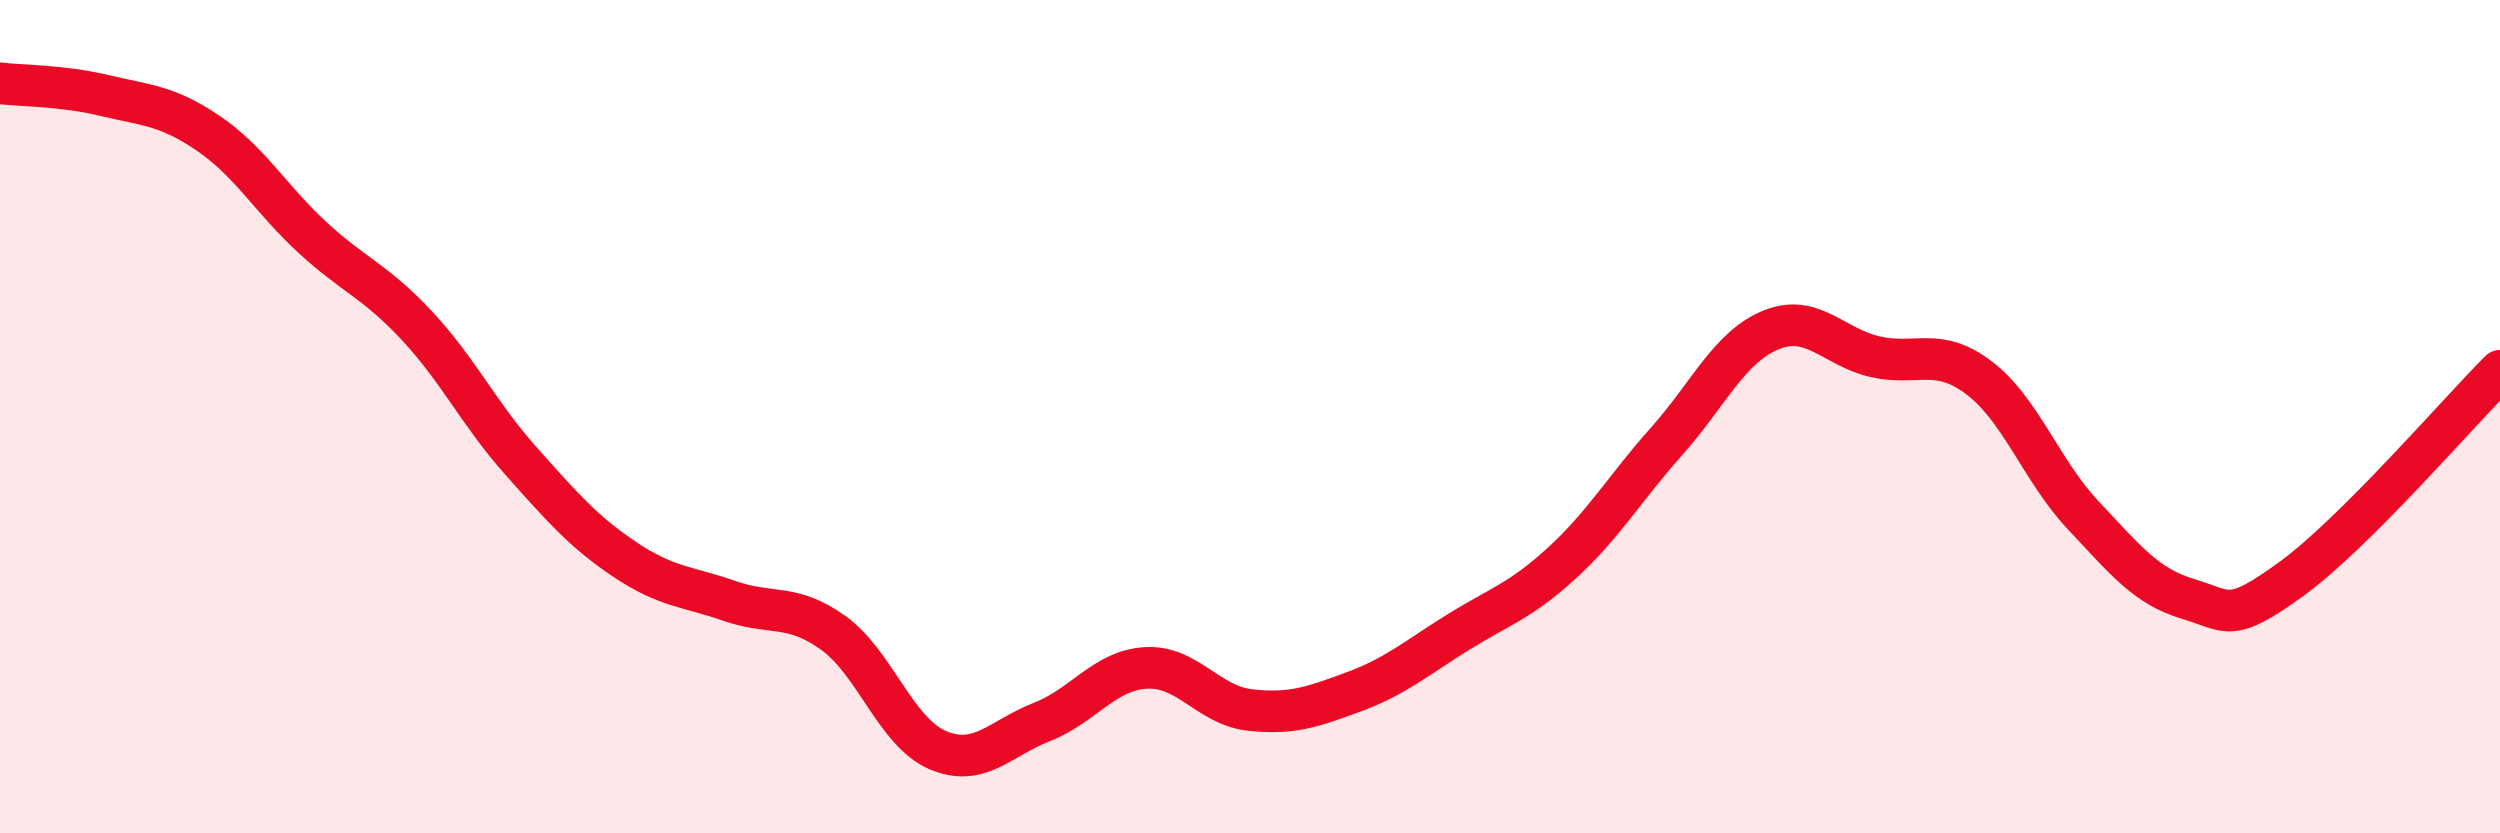
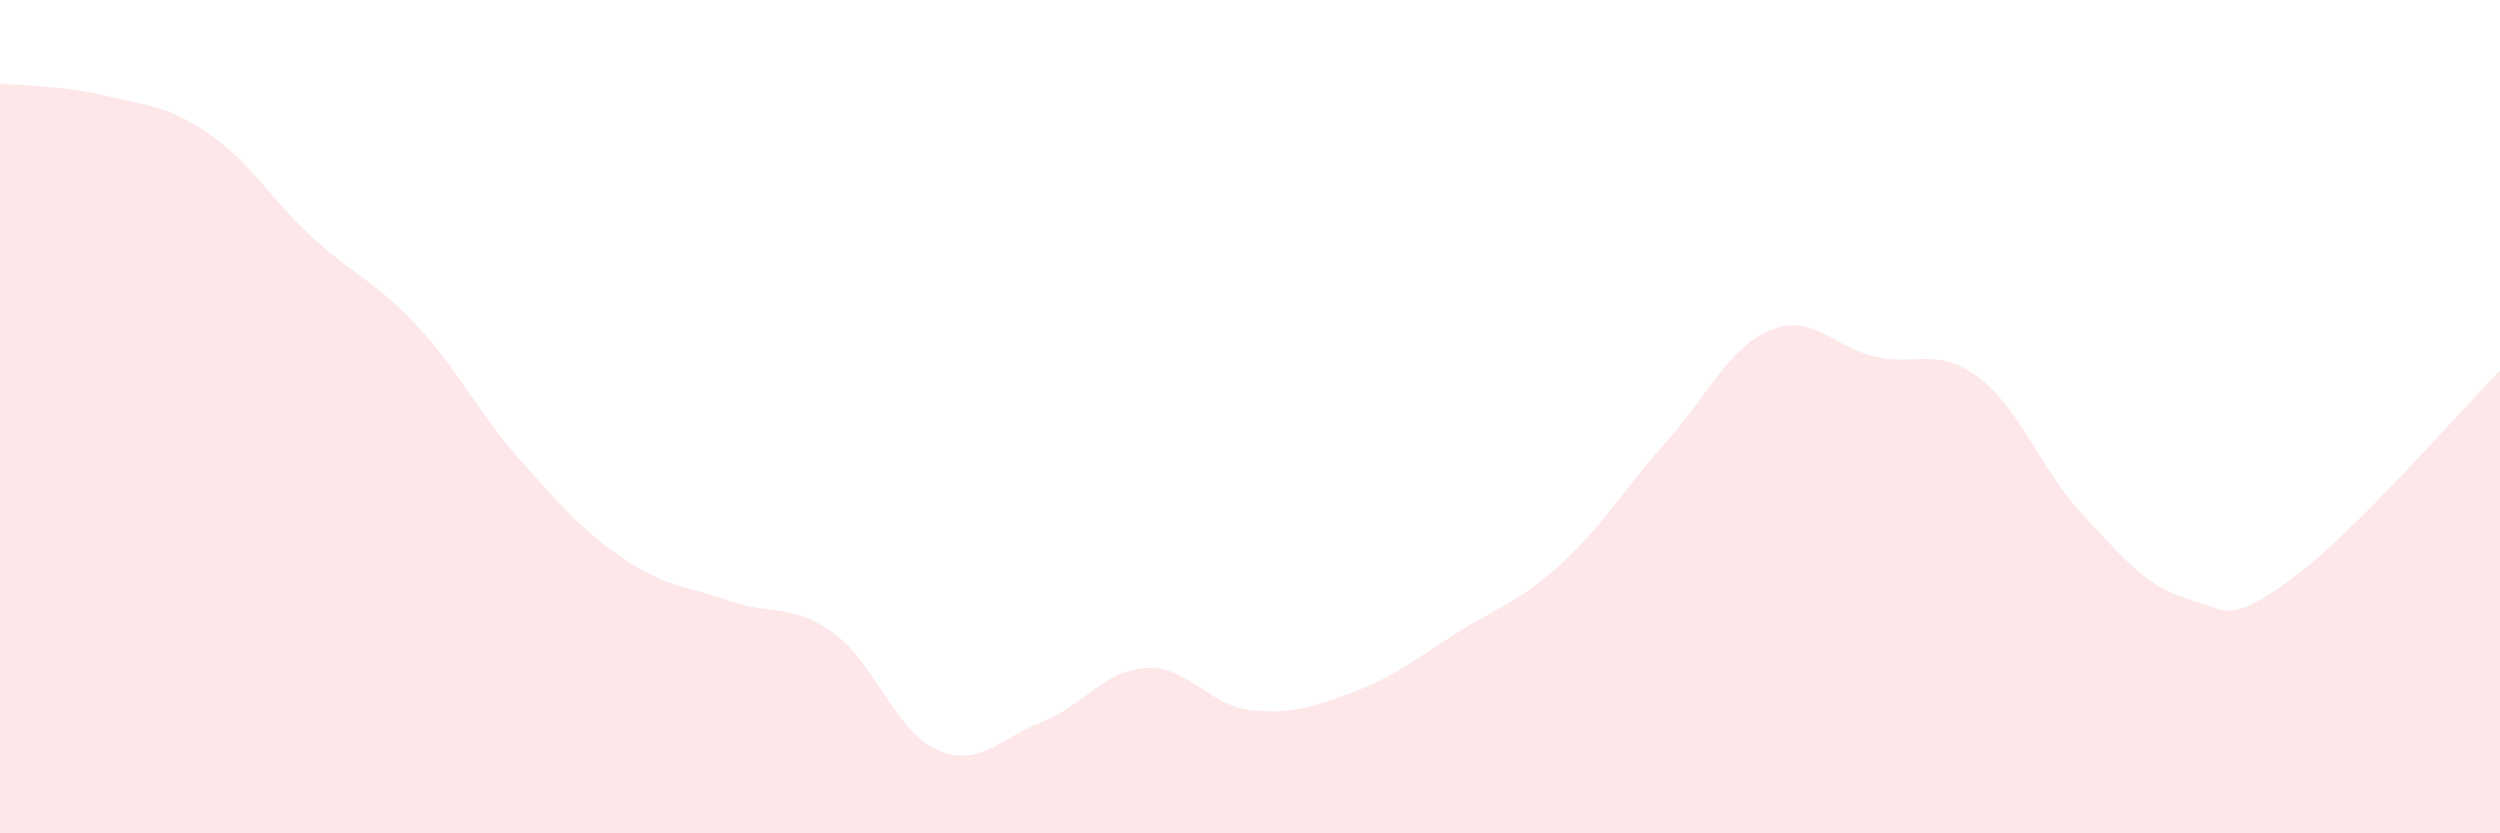
<svg xmlns="http://www.w3.org/2000/svg" width="60" height="20" viewBox="0 0 60 20">
  <path d="M 0,2 C 0.5,2.06 1.5,2.05 2.5,2.29 C 3.5,2.53 4,2.52 5,3.2 C 6,3.88 6.5,4.78 7.5,5.7 C 8.5,6.62 9,6.74 10,7.81 C 11,8.88 11.5,9.94 12.5,11.06 C 13.5,12.18 14,12.76 15,13.43 C 16,14.1 16.5,14.07 17.5,14.42 C 18.5,14.77 19,14.47 20,15.19 C 21,15.91 21.5,17.57 22.5,18 C 23.5,18.43 24,17.72 25,17.33 C 26,16.94 26.5,16.09 27.5,16.03 C 28.5,15.97 29,16.93 30,17.04 C 31,17.15 31.5,16.97 32.5,16.6 C 33.5,16.23 34,15.79 35,15.17 C 36,14.55 36.5,14.42 37.5,13.5 C 38.5,12.58 39,11.71 40,10.59 C 41,9.47 41.5,8.33 42.5,7.92 C 43.5,7.51 44,8.33 45,8.56 C 46,8.79 46.5,8.31 47.5,9.07 C 48.5,9.83 49,11.31 50,12.37 C 51,13.43 51.5,14.07 52.5,14.37 C 53.5,14.67 53.5,14.98 55,13.89 C 56.5,12.8 59,9.9 60,8.9L60 20L0 20Z" fill="#EB0A25" opacity="0.1" stroke-linecap="round" stroke-linejoin="round" />
-   <path d="M 0,2 C 0.5,2.06 1.5,2.05 2.5,2.29 C 3.5,2.53 4,2.52 5,3.2 C 6,3.88 6.5,4.78 7.5,5.7 C 8.5,6.62 9,6.74 10,7.81 C 11,8.88 11.5,9.94 12.5,11.06 C 13.5,12.18 14,12.76 15,13.43 C 16,14.1 16.5,14.07 17.5,14.42 C 18.5,14.77 19,14.47 20,15.19 C 21,15.91 21.5,17.57 22.5,18 C 23.5,18.43 24,17.72 25,17.33 C 26,16.94 26.5,16.09 27.5,16.03 C 28.5,15.97 29,16.93 30,17.04 C 31,17.15 31.5,16.97 32.5,16.6 C 33.5,16.23 34,15.79 35,15.17 C 36,14.55 36.5,14.42 37.5,13.5 C 38.5,12.58 39,11.71 40,10.59 C 41,9.47 41.5,8.33 42.5,7.92 C 43.5,7.51 44,8.33 45,8.56 C 46,8.79 46.5,8.31 47.5,9.07 C 48.5,9.83 49,11.31 50,12.37 C 51,13.43 51.5,14.07 52.5,14.37 C 53.5,14.67 53.5,14.98 55,13.89 C 56.5,12.8 59,9.9 60,8.9" stroke="#EB0A25" stroke-width="1" fill="none" stroke-linecap="round" stroke-linejoin="round" />
</svg>